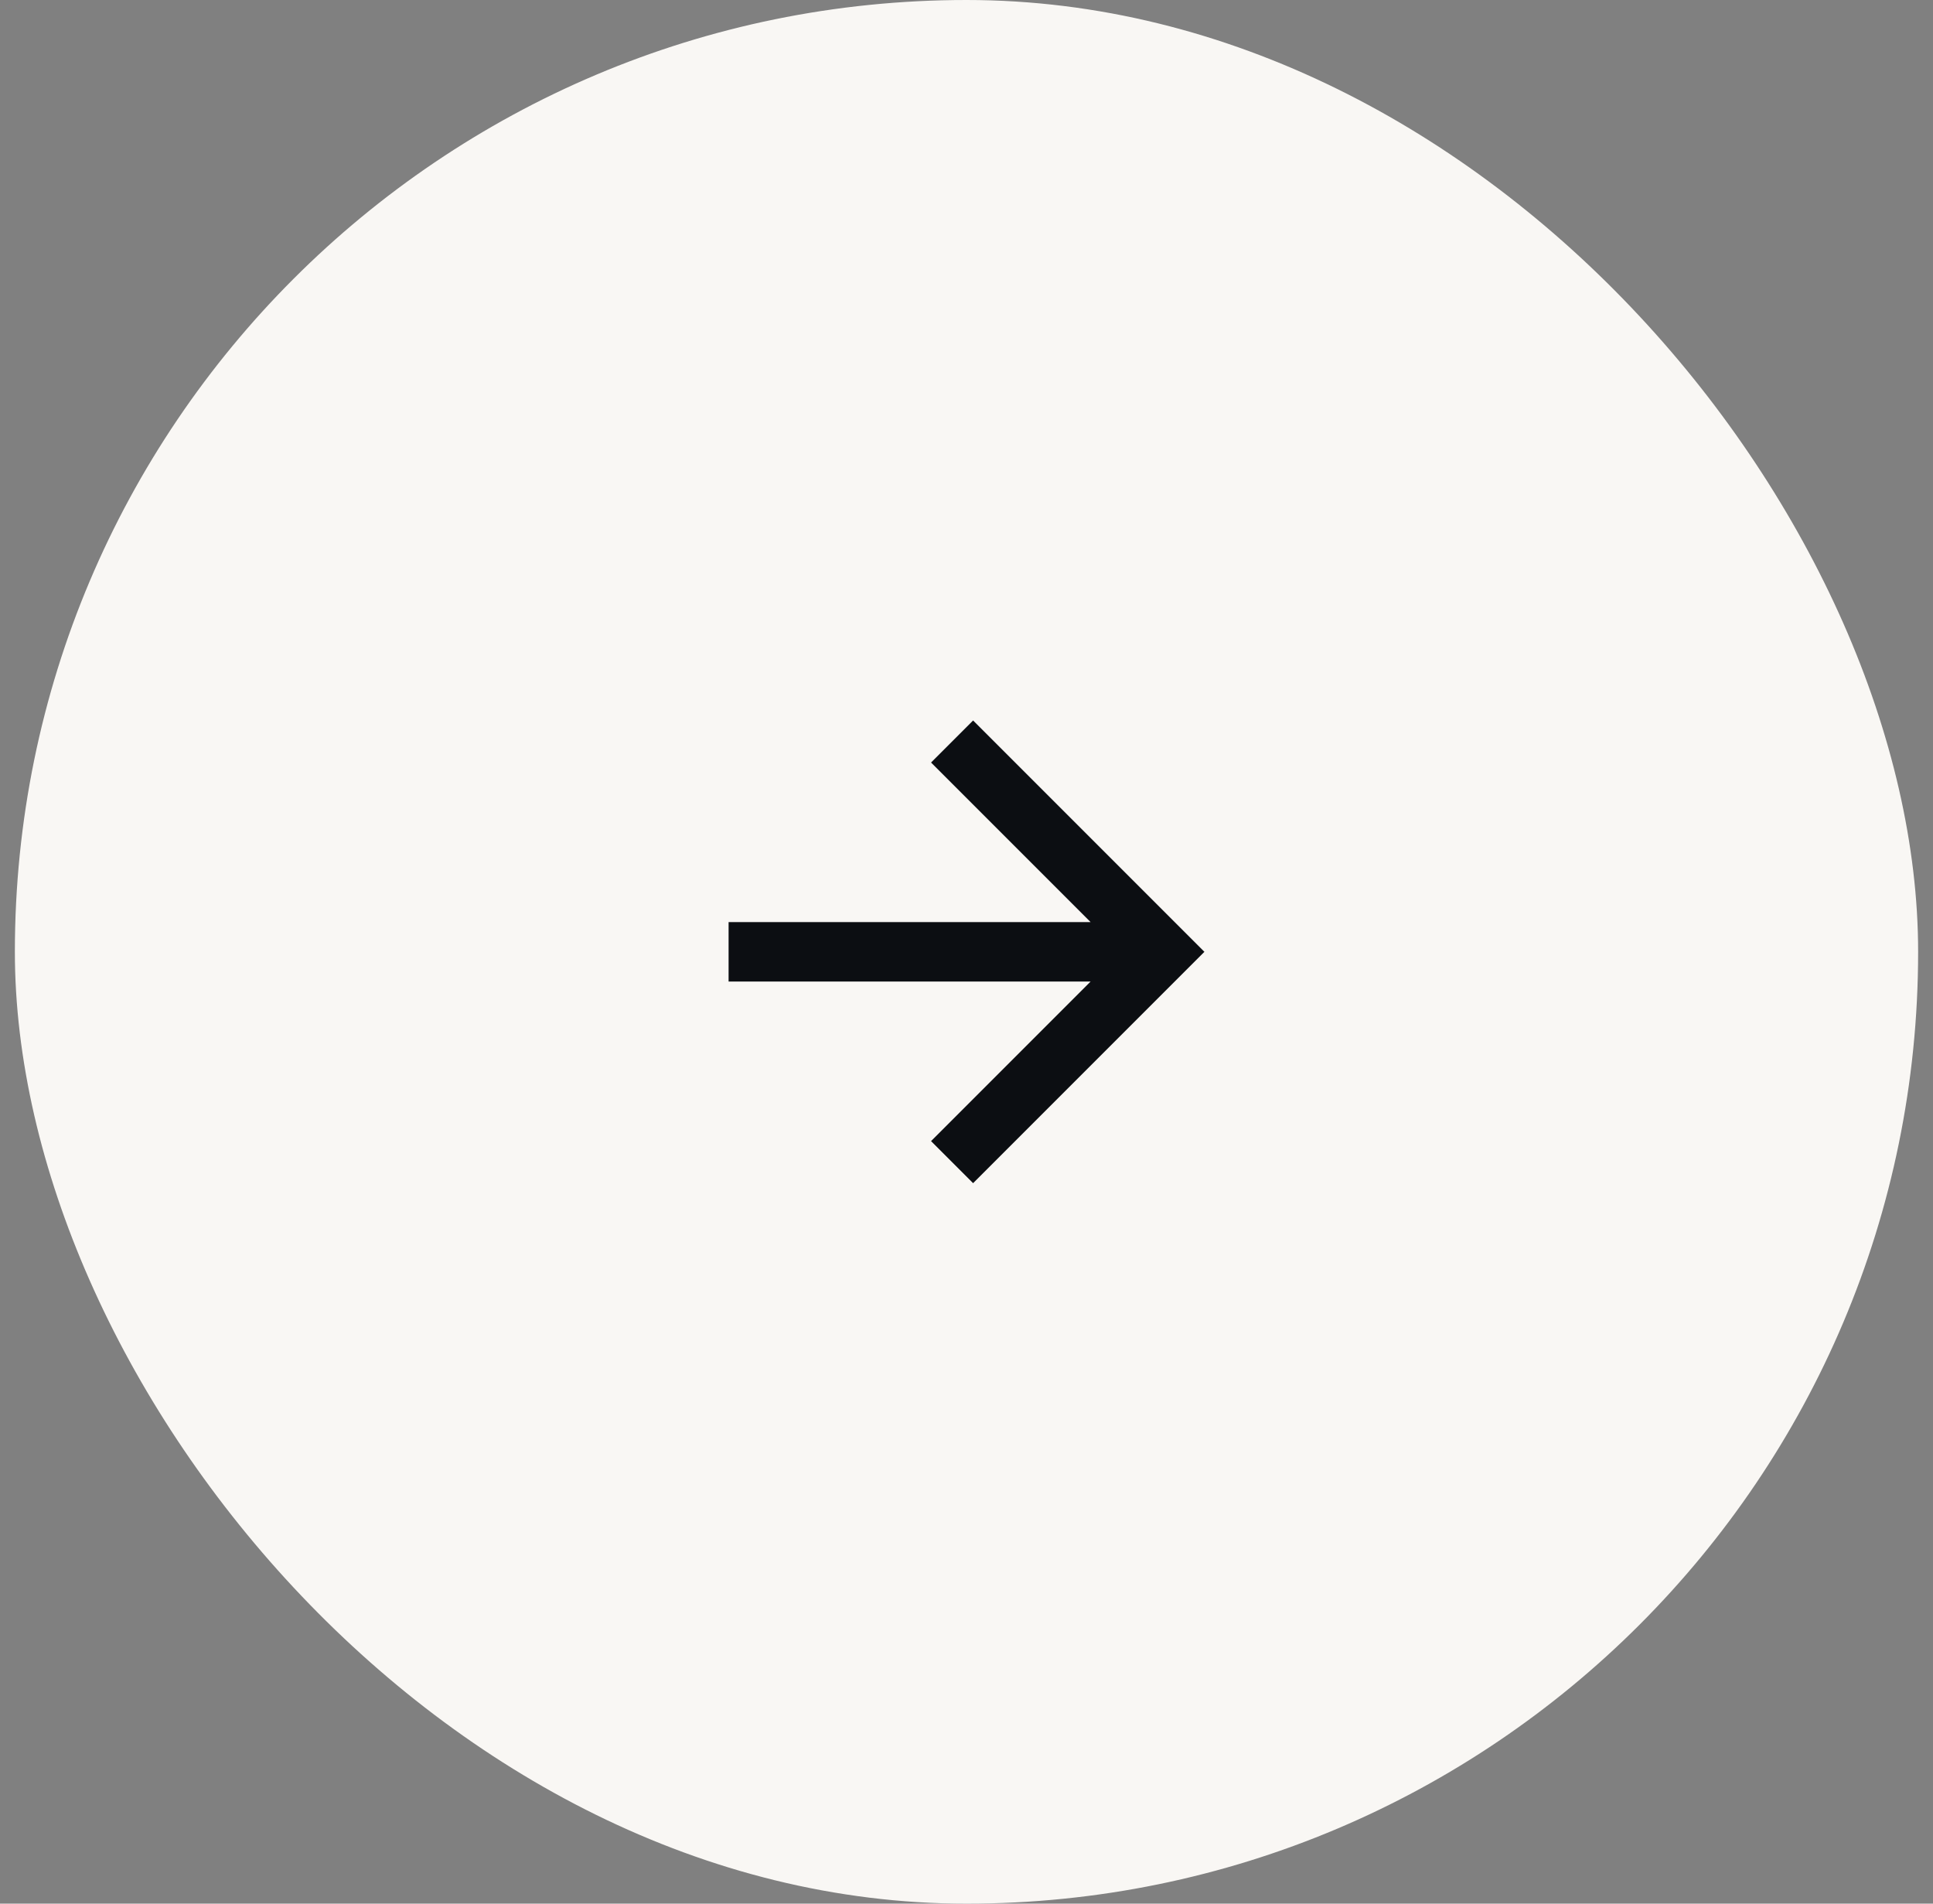
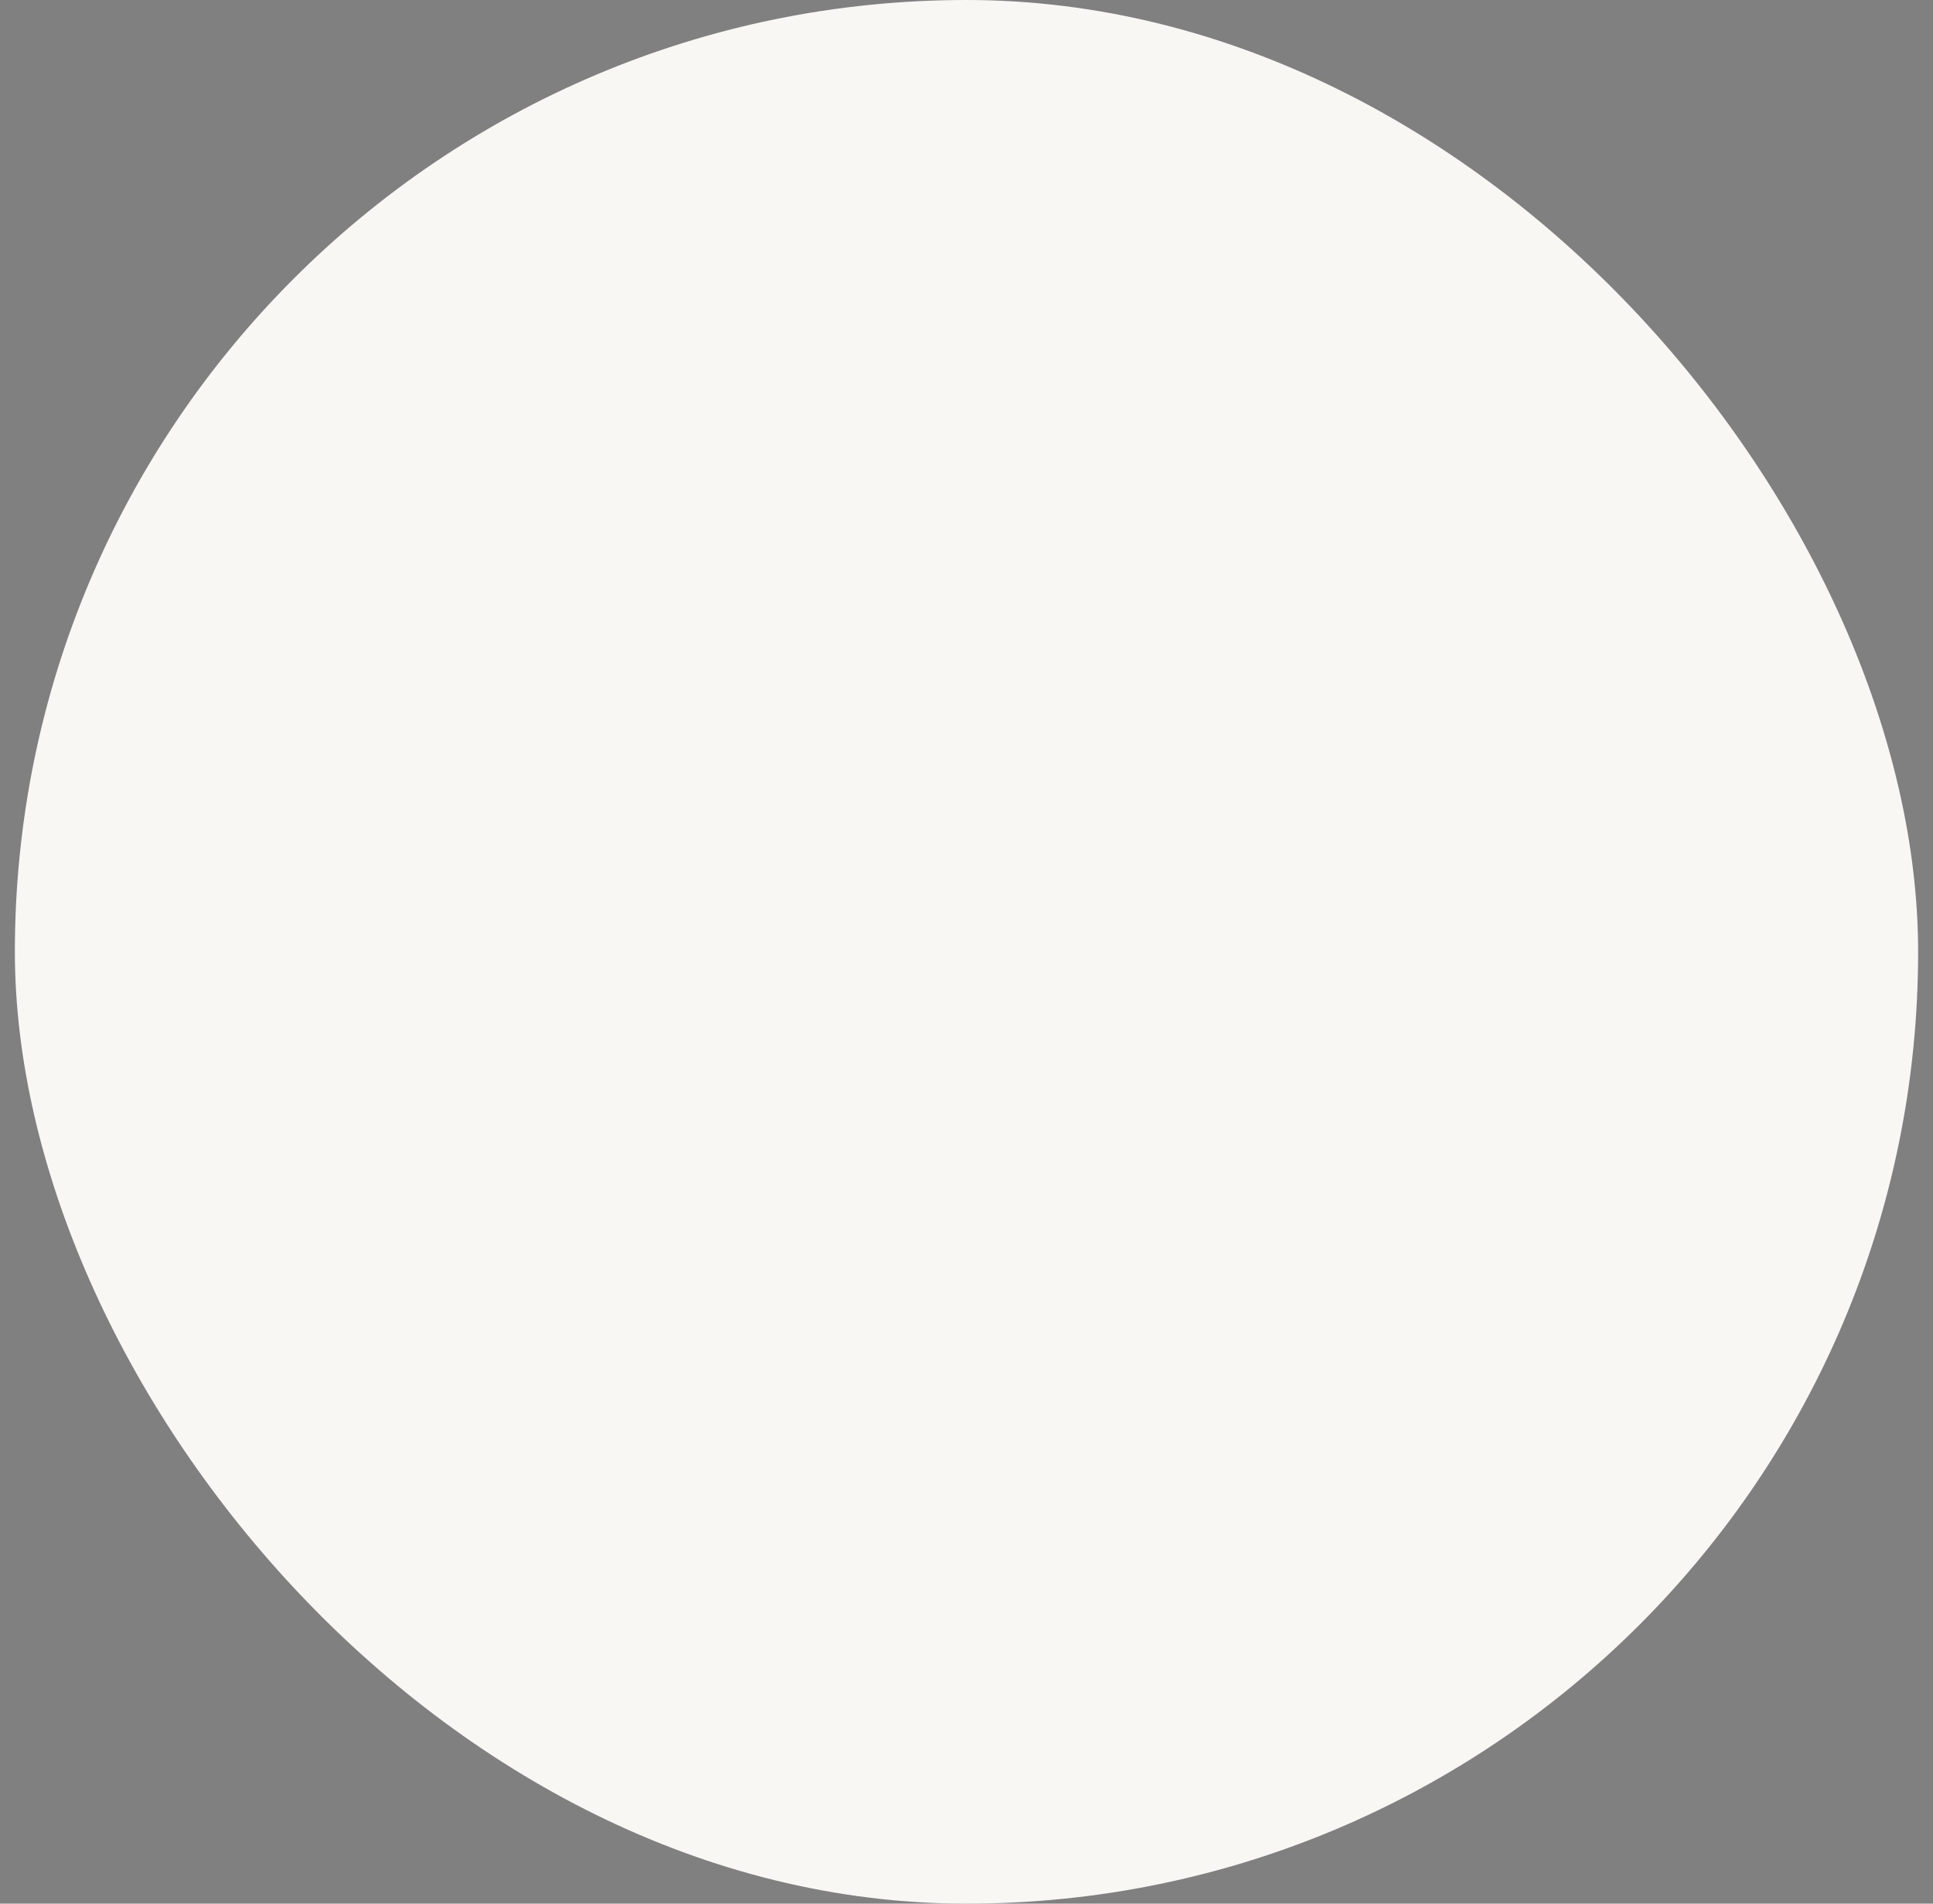
<svg xmlns="http://www.w3.org/2000/svg" width="65" height="64" viewBox="0 0 65 64" fill="none">
  <rect x="0" y="0" width="65" height="64" fill="#808080" stroke="none" />
  <rect x="0.5" width="64" height="64" rx="32" fill="#F9F7F4" />
-   <path d="M36.672 31L31.308 25.636L32.722 24.222L40.5 32L32.722 39.778L31.308 38.364L36.672 33H24.5V31H36.672Z" fill="#0C0E12" />
</svg>